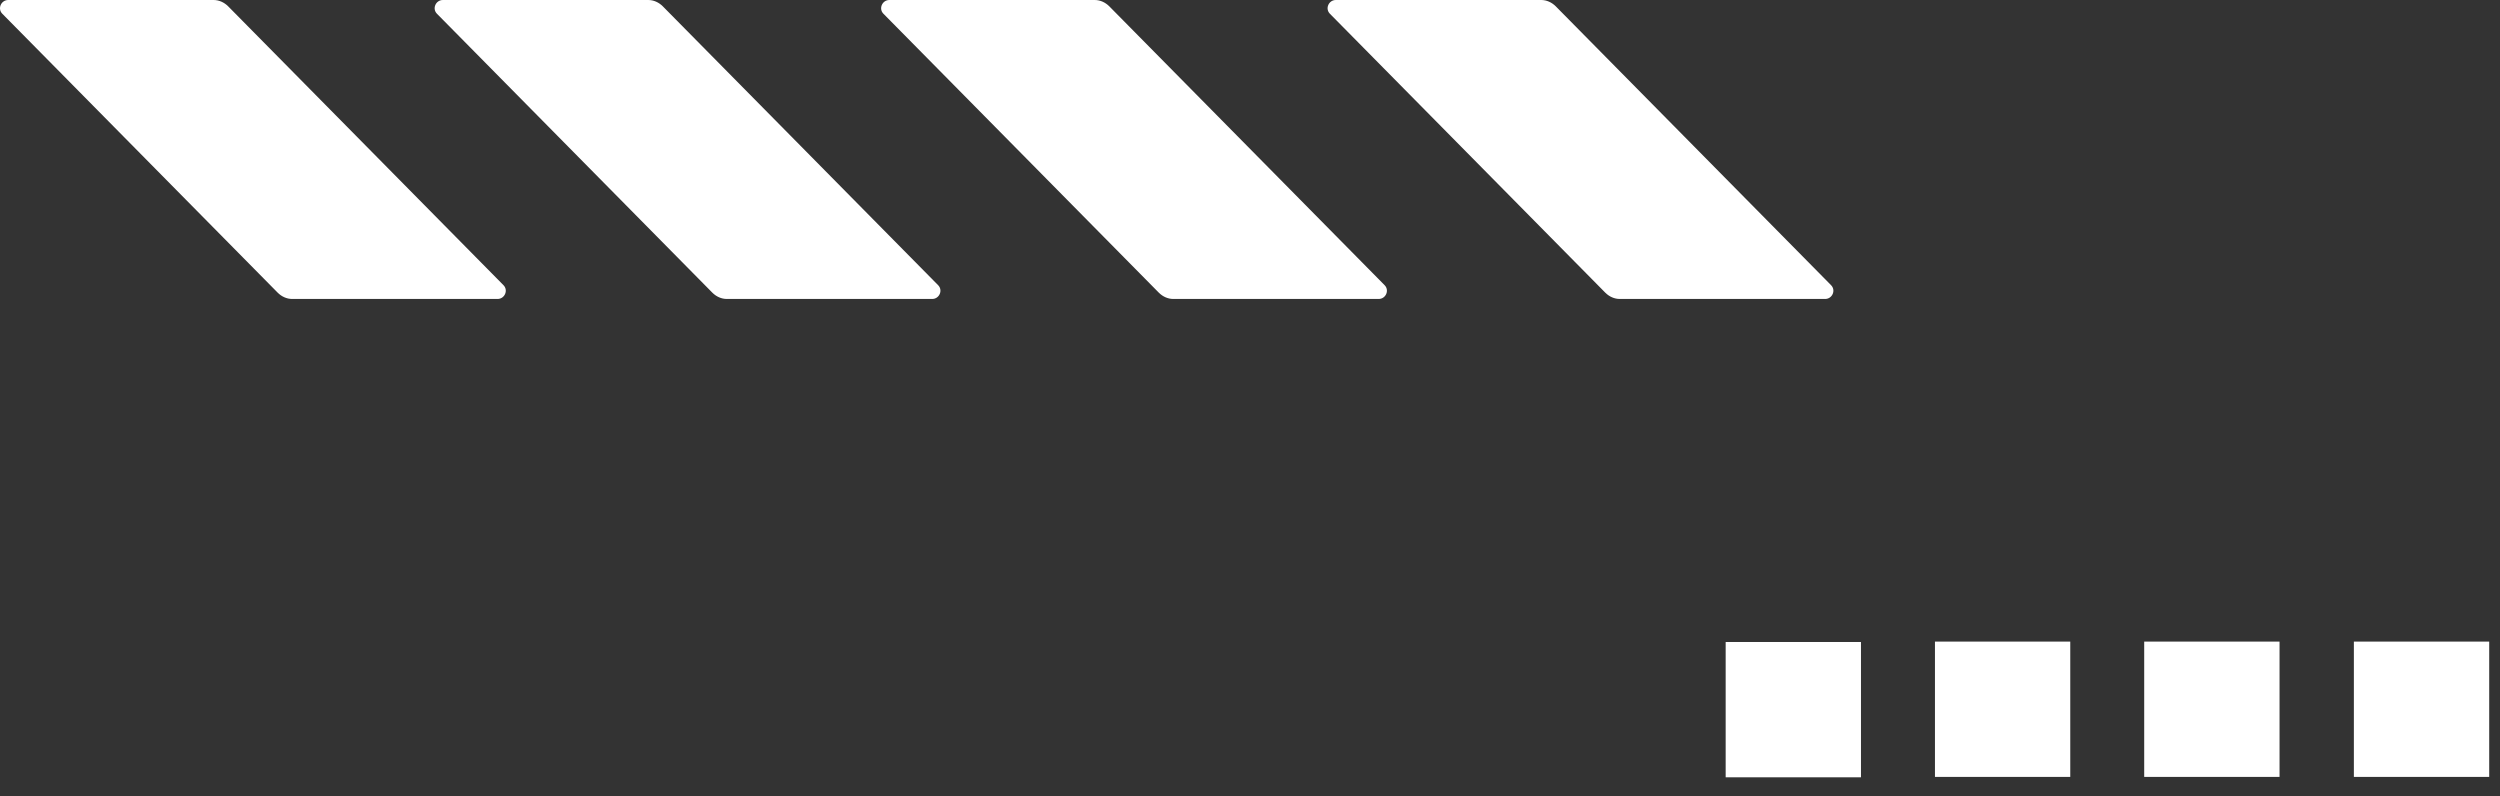
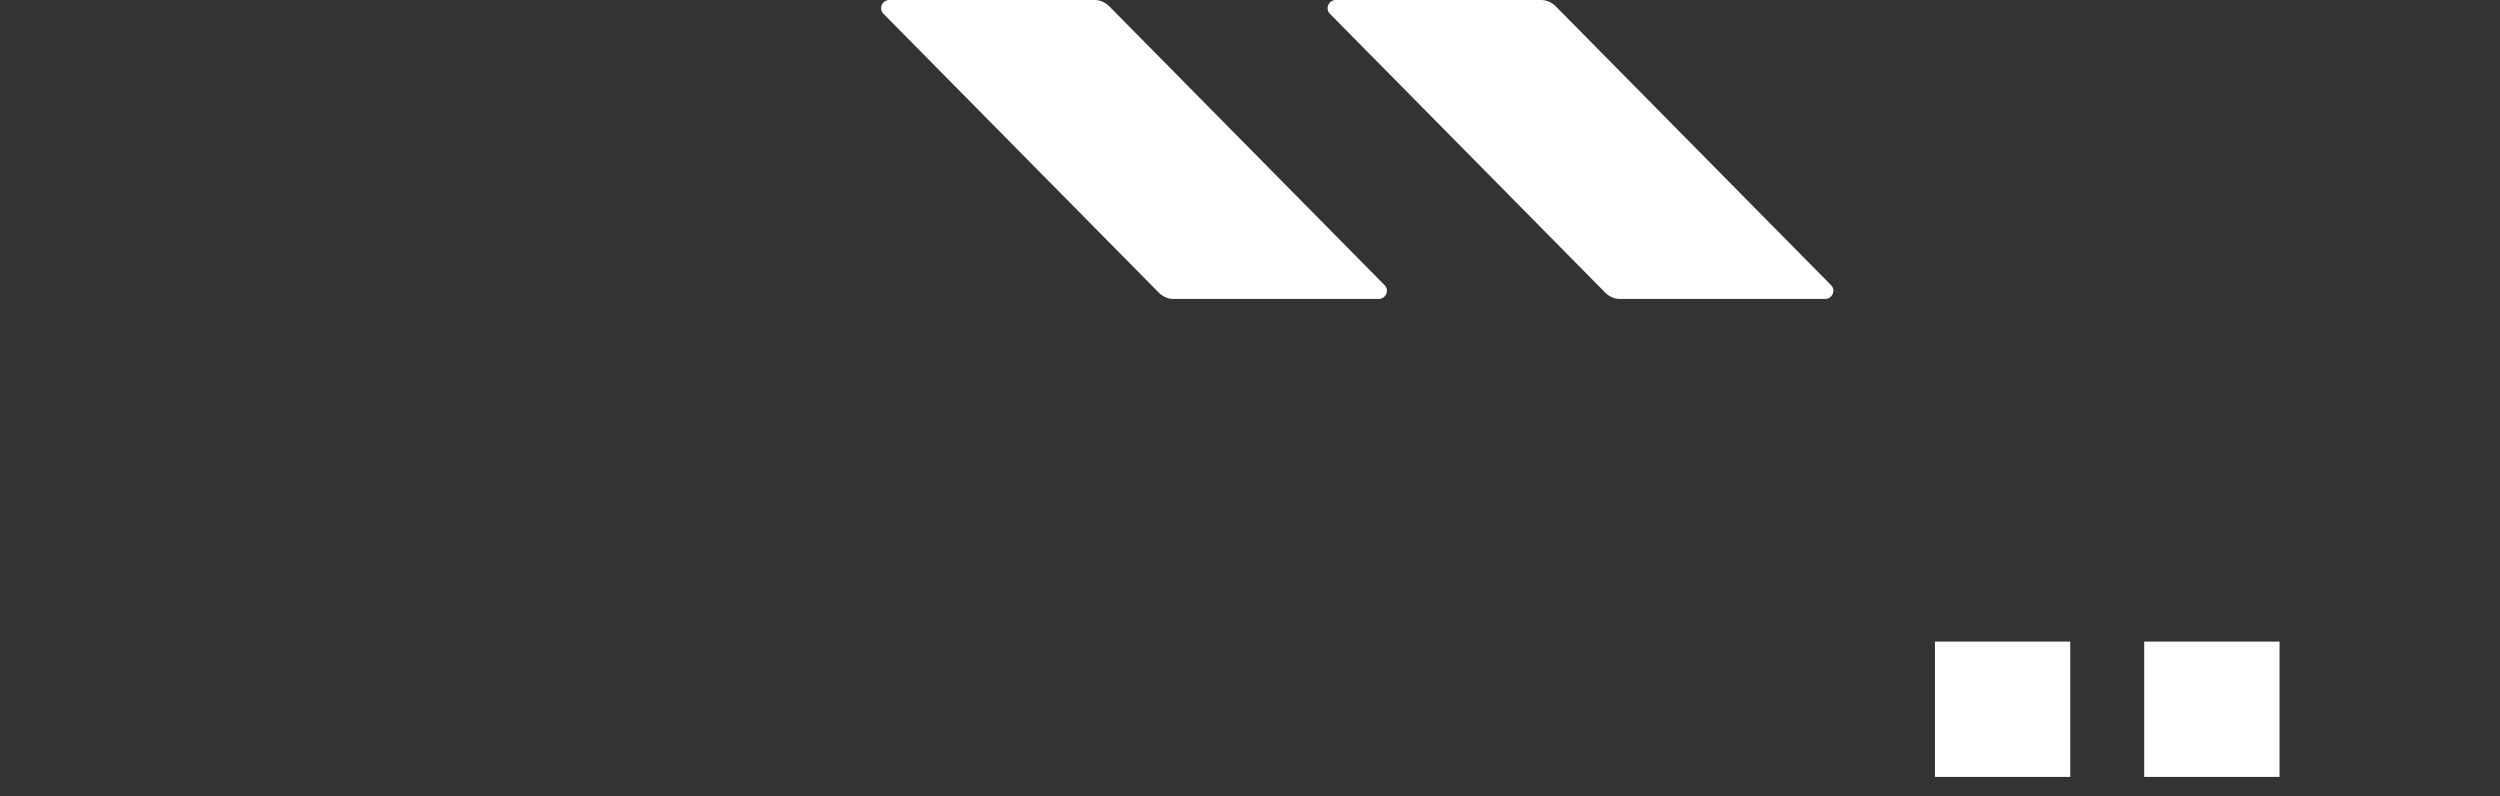
<svg xmlns="http://www.w3.org/2000/svg" width="113" height="36" viewBox="0 0 113 36" fill="none">
  <rect x="0" y="0" width="113" height="36" fill="#333333" stroke="none" />
-   <path d="M106.395 35.116L112.512 35.116L112.512 29L106.395 29L106.395 35.116Z" fill="white" />
  <path d="M96.918 35.116L103.035 35.116L103.035 29L96.918 29L96.918 35.116Z" fill="white" />
  <path d="M87.46 35.116L93.576 35.116L93.576 29L87.46 29L87.46 35.116Z" fill="white" />
-   <path d="M78 35.134L84.116 35.134L84.116 29.018L78 29.018L78 35.134Z" fill="white" />
  <path d="M69.66 -3.95379e-05L60.379 -3.96486e-05C60.059 -3.96524e-05 59.881 0.391 60.112 0.622L72.558 13.228C72.736 13.406 72.967 13.513 73.216 13.513L82.497 13.513C82.817 13.513 82.995 13.122 82.764 12.89L70.318 0.284C70.14 0.107 69.909 -3.9535e-05 69.66 -3.95379e-05Z" fill="white" />
  <path d="M49.48 -3.95379e-05L40.199 -3.96486e-05C39.879 -3.96524e-05 39.701 0.391 39.932 0.622L52.378 13.228C52.556 13.406 52.787 13.513 53.036 13.513L62.317 13.513C62.637 13.513 62.815 13.122 62.584 12.89L50.138 0.284C49.96 0.107 49.729 -3.9535e-05 49.48 -3.95379e-05Z" fill="white" />
-   <path d="M29.299 -3.95379e-05L20.018 -3.96486e-05C19.698 -3.96524e-05 19.52 0.391 19.751 0.622L32.197 13.228C32.375 13.406 32.606 13.513 32.855 13.513L42.136 13.513C42.456 13.513 42.634 13.122 42.403 12.89L29.957 0.284C29.779 0.107 29.548 -3.9535e-05 29.299 -3.95379e-05Z" fill="white" />
-   <path d="M9.653 -3.95379e-05L0.372 -3.96486e-05C0.052 -3.96524e-05 -0.126 0.391 0.105 0.622L12.551 13.228C12.729 13.406 12.96 13.513 13.209 13.513L22.49 13.513C22.81 13.513 22.988 13.122 22.757 12.89L10.311 0.284C10.133 0.107 9.902 -3.9535e-05 9.653 -3.95379e-05Z" fill="white" />
</svg>